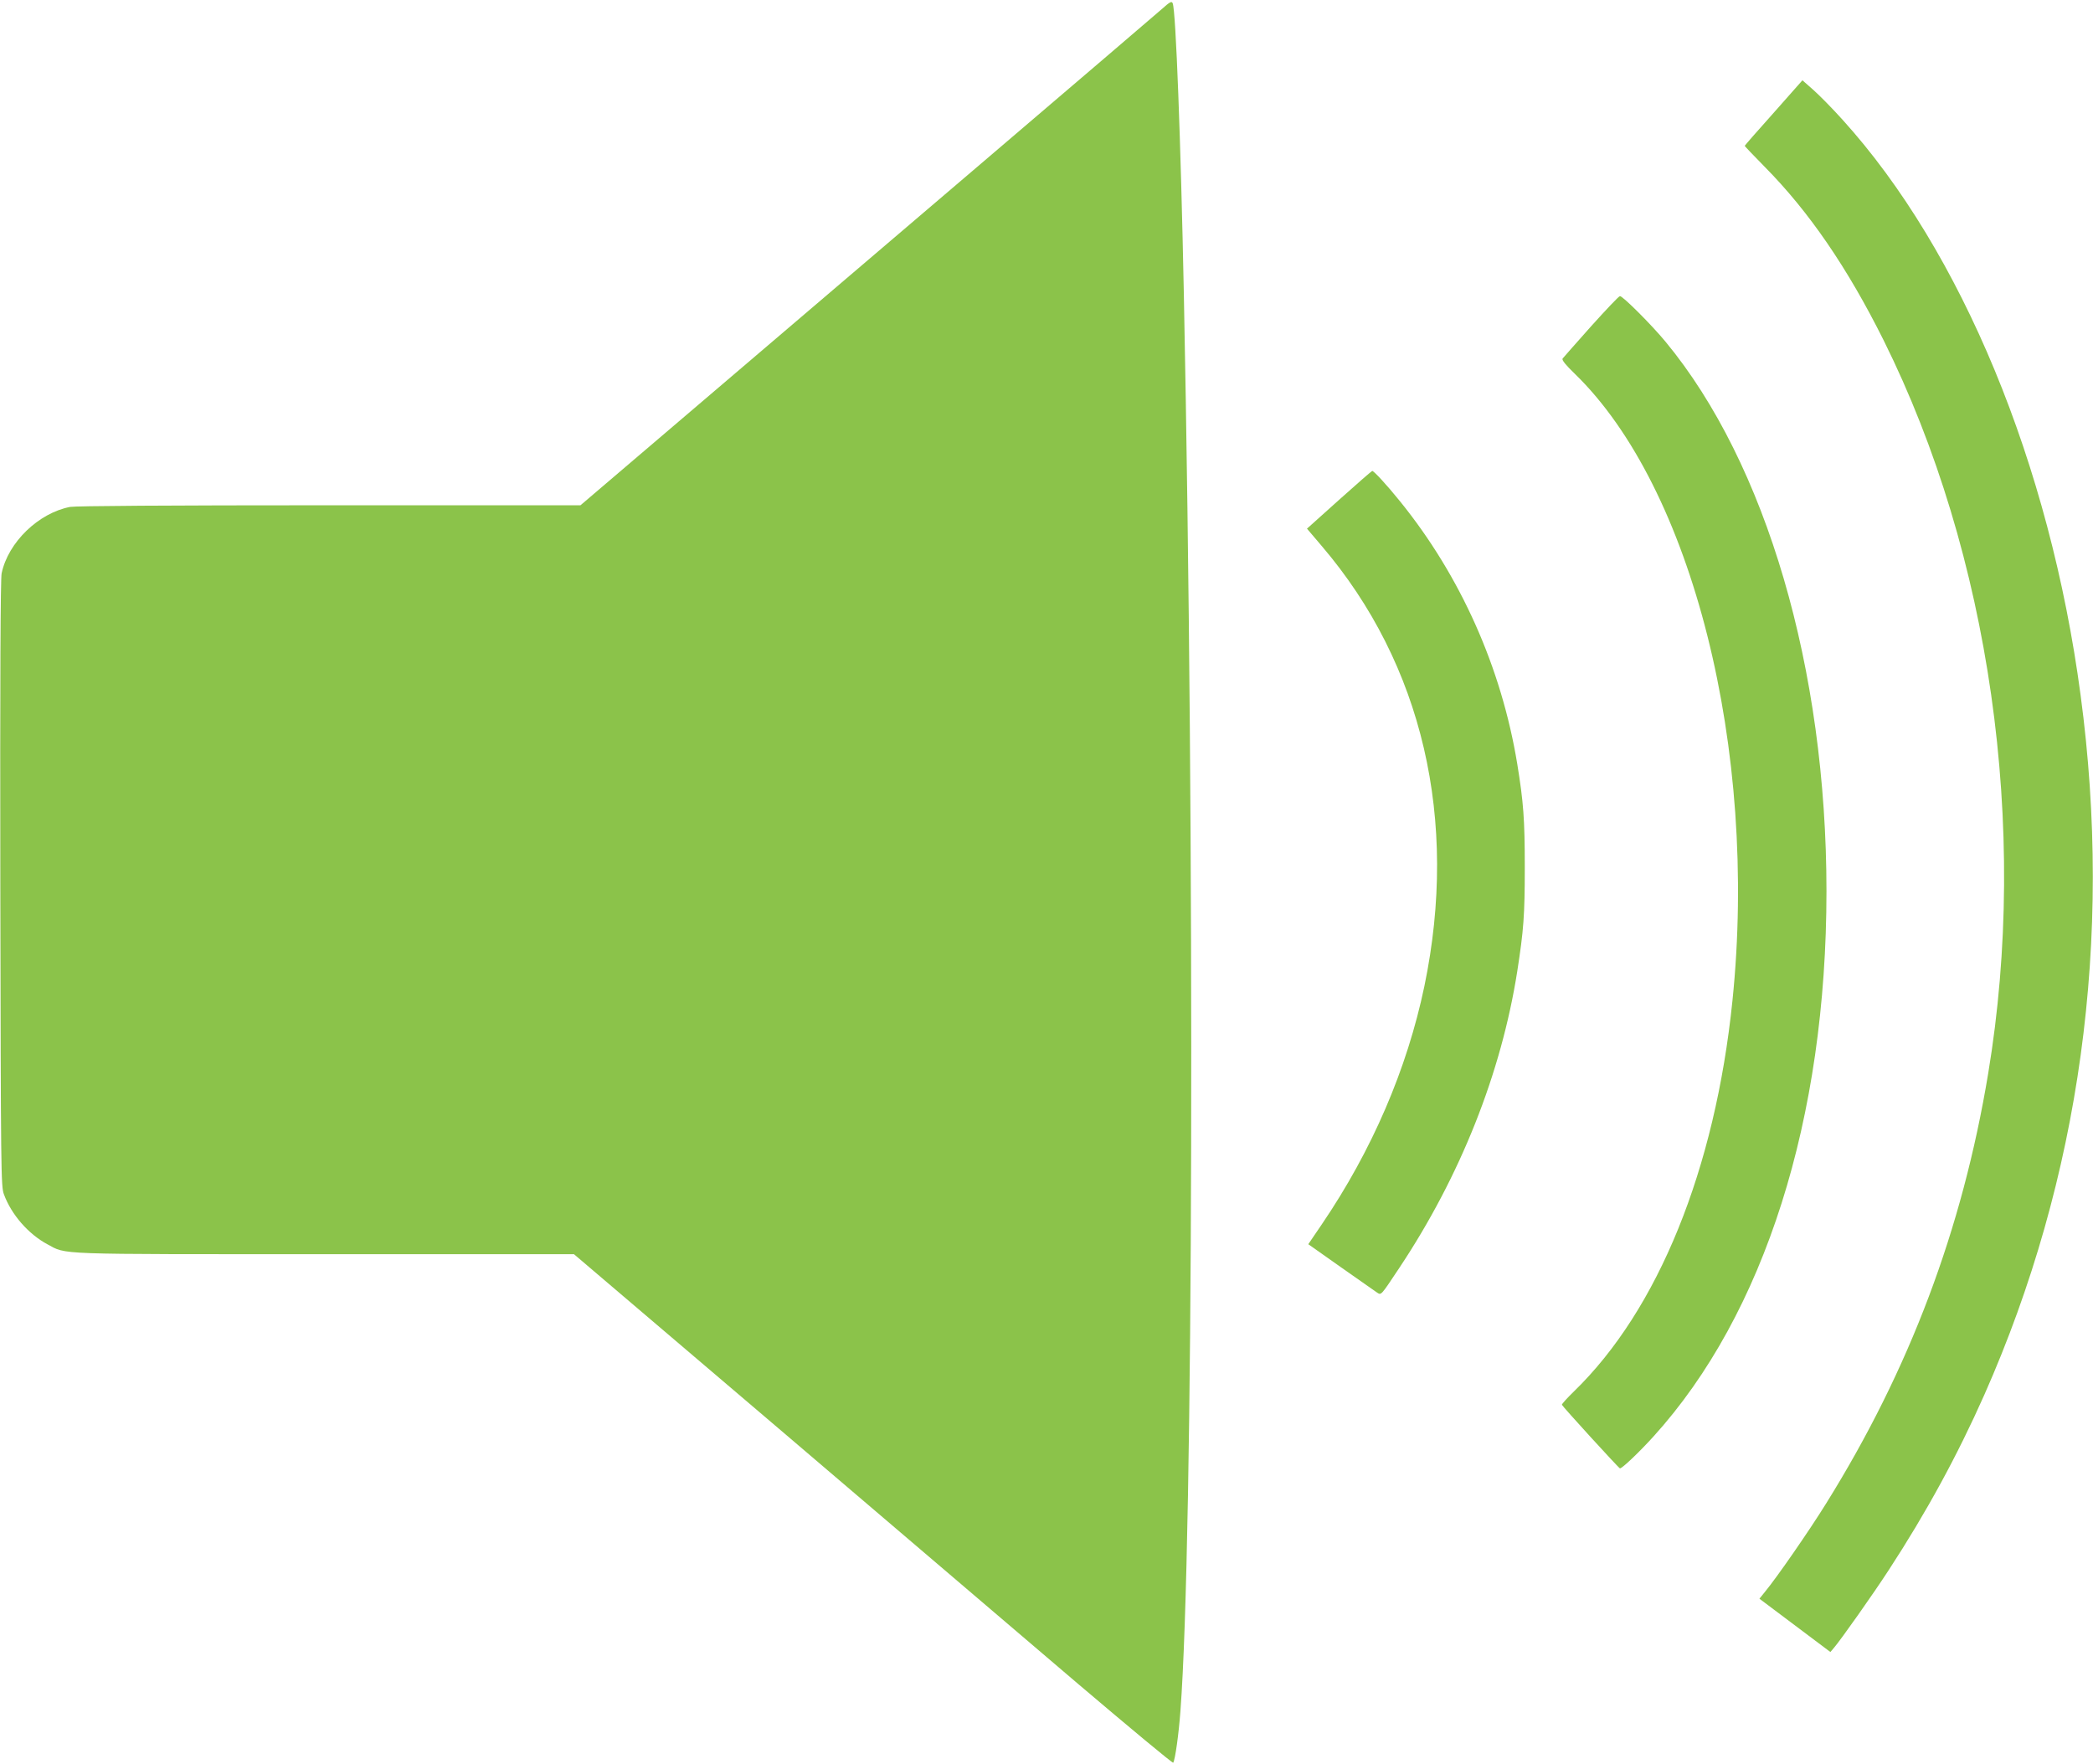
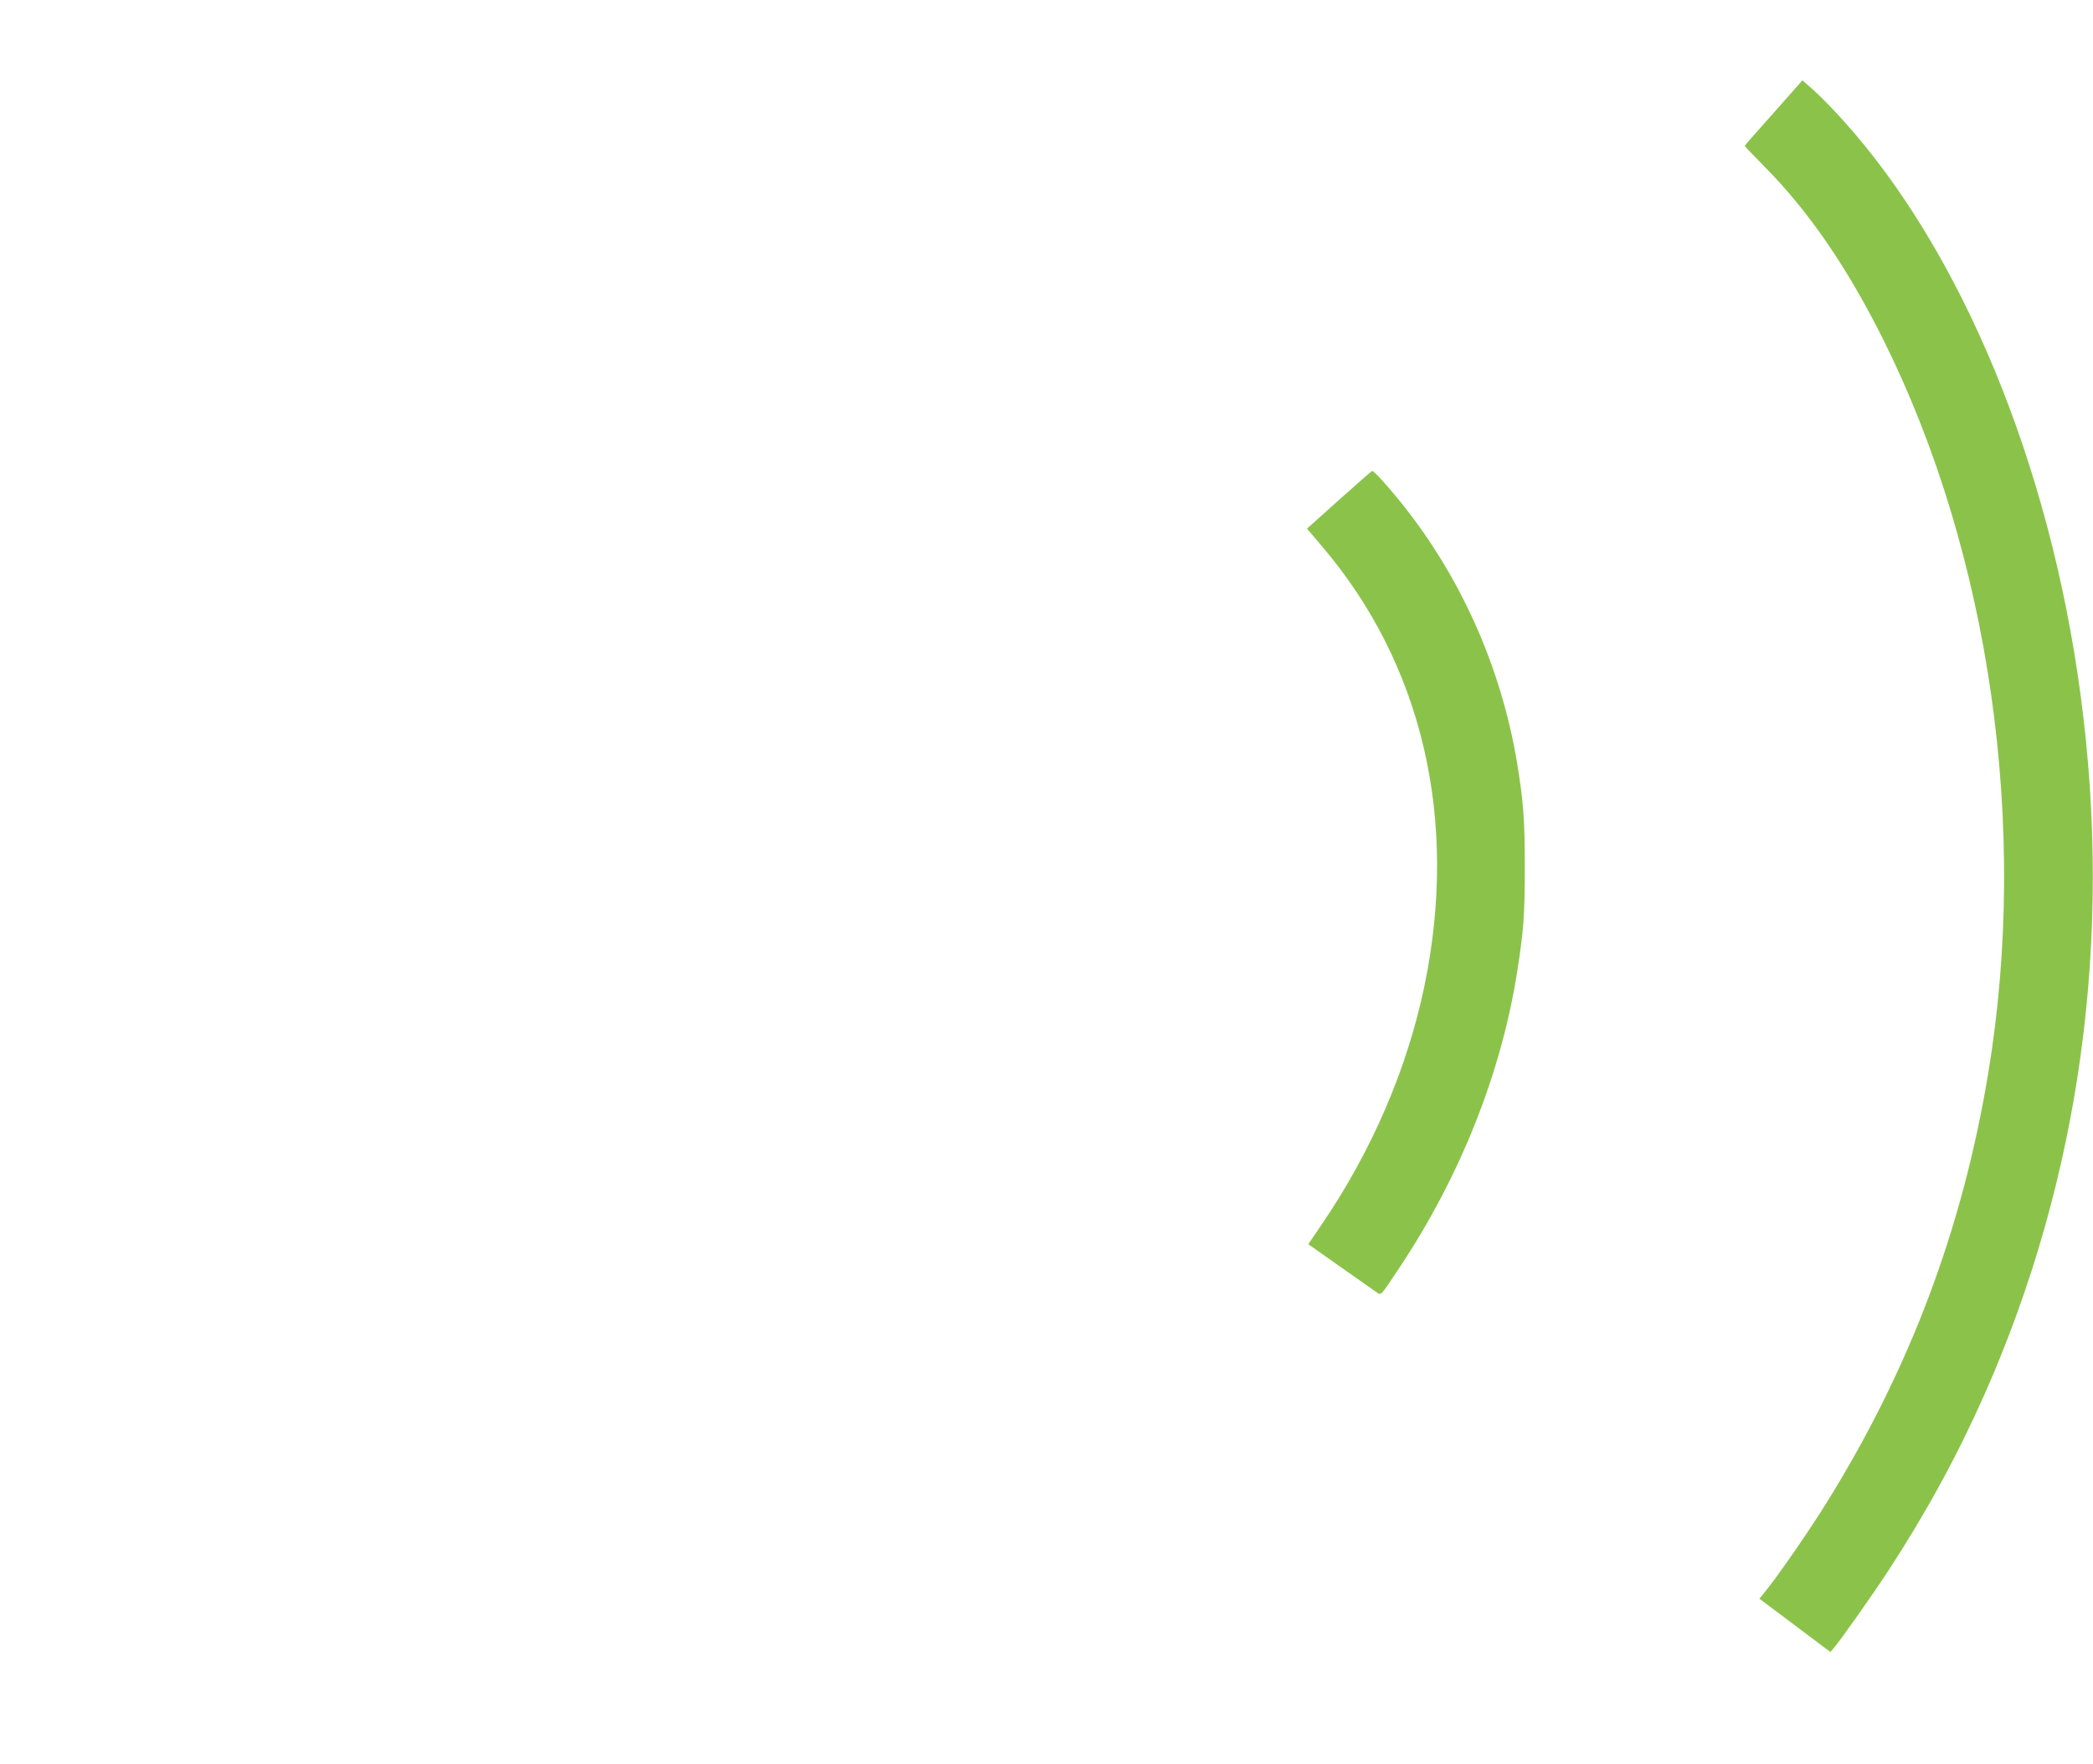
<svg xmlns="http://www.w3.org/2000/svg" version="1.0" width="1280pt" height="1079pt" viewBox="0 0 1280 1079" preserveAspectRatio="xMidYMid meet">
  <g transform="translate(0,1079) scale(0.1,-0.1)" fill="#8bc34a" stroke="none">
-     <path d="M7100 10730 c-36 -31 -528 -453 -1095 -936 -566 -483 -1351 -1152 -1742 -1486 l-713 -608 -1533 0 c-996 0 -1553 -4 -1588 -10 -193 -37 -379 -216 -419 -406 -7 -33 -10 -644 -8 -1899 3 -1773 4 -1852 22 -1899 46 -125 150 -243 265 -305 122 -65 23 -61 1698 -61 l1523 0 1253 -1067 c688 -587 1512 -1289 1829 -1560 318 -270 580 -488 583 -483 12 19 34 178 44 315 79 1045 89 5271 21 8665 -19 944 -49 1730 -68 1779 -6 16 -15 12 -72 -39z" />
    <path d="M10847 10100 c-98 -109 -177 -200 -177 -202 0 -2 55 -60 123 -129 270 -273 505 -616 726 -1059 652 -1311 890 -2979 640 -4485 -158 -954 -481 -1811 -992 -2631 -101 -163 -301 -452 -374 -540 l-33 -41 217 -163 217 -163 22 26 c42 49 242 332 336 477 229 351 419 700 583 1069 587 1325 789 2790 589 4281 -188 1410 -728 2714 -1455 3517 -61 68 -141 149 -178 182 l-68 60 -176 -199z" />
-     <path d="M9730 8794 c-91 -102 -169 -191 -174 -197 -5 -9 18 -38 74 -92 720 -698 1123 -2299 965 -3835 -106 -1032 -455 -1890 -969 -2389 -42 -41 -75 -77 -74 -82 4 -11 349 -389 355 -389 14 0 118 99 205 195 679 749 1058 1944 1058 3335 0 1358 -368 2615 -984 3360 -85 103 -262 280 -279 279 -7 0 -86 -84 -177 -185z" />
    <path d="M8189 7733 l-196 -176 91 -107 c616 -722 838 -1675 627 -2691 -106 -507 -320 -1004 -627 -1456 l-83 -122 197 -139 c108 -76 208 -146 221 -155 29 -19 22 -26 138 148 374 562 624 1192 722 1815 39 251 46 343 46 635 0 295 -8 399 -46 633 -97 590 -347 1149 -716 1605 -83 103 -161 187 -171 187 -4 -1 -95 -80 -203 -177z" />
  </g>
</svg>